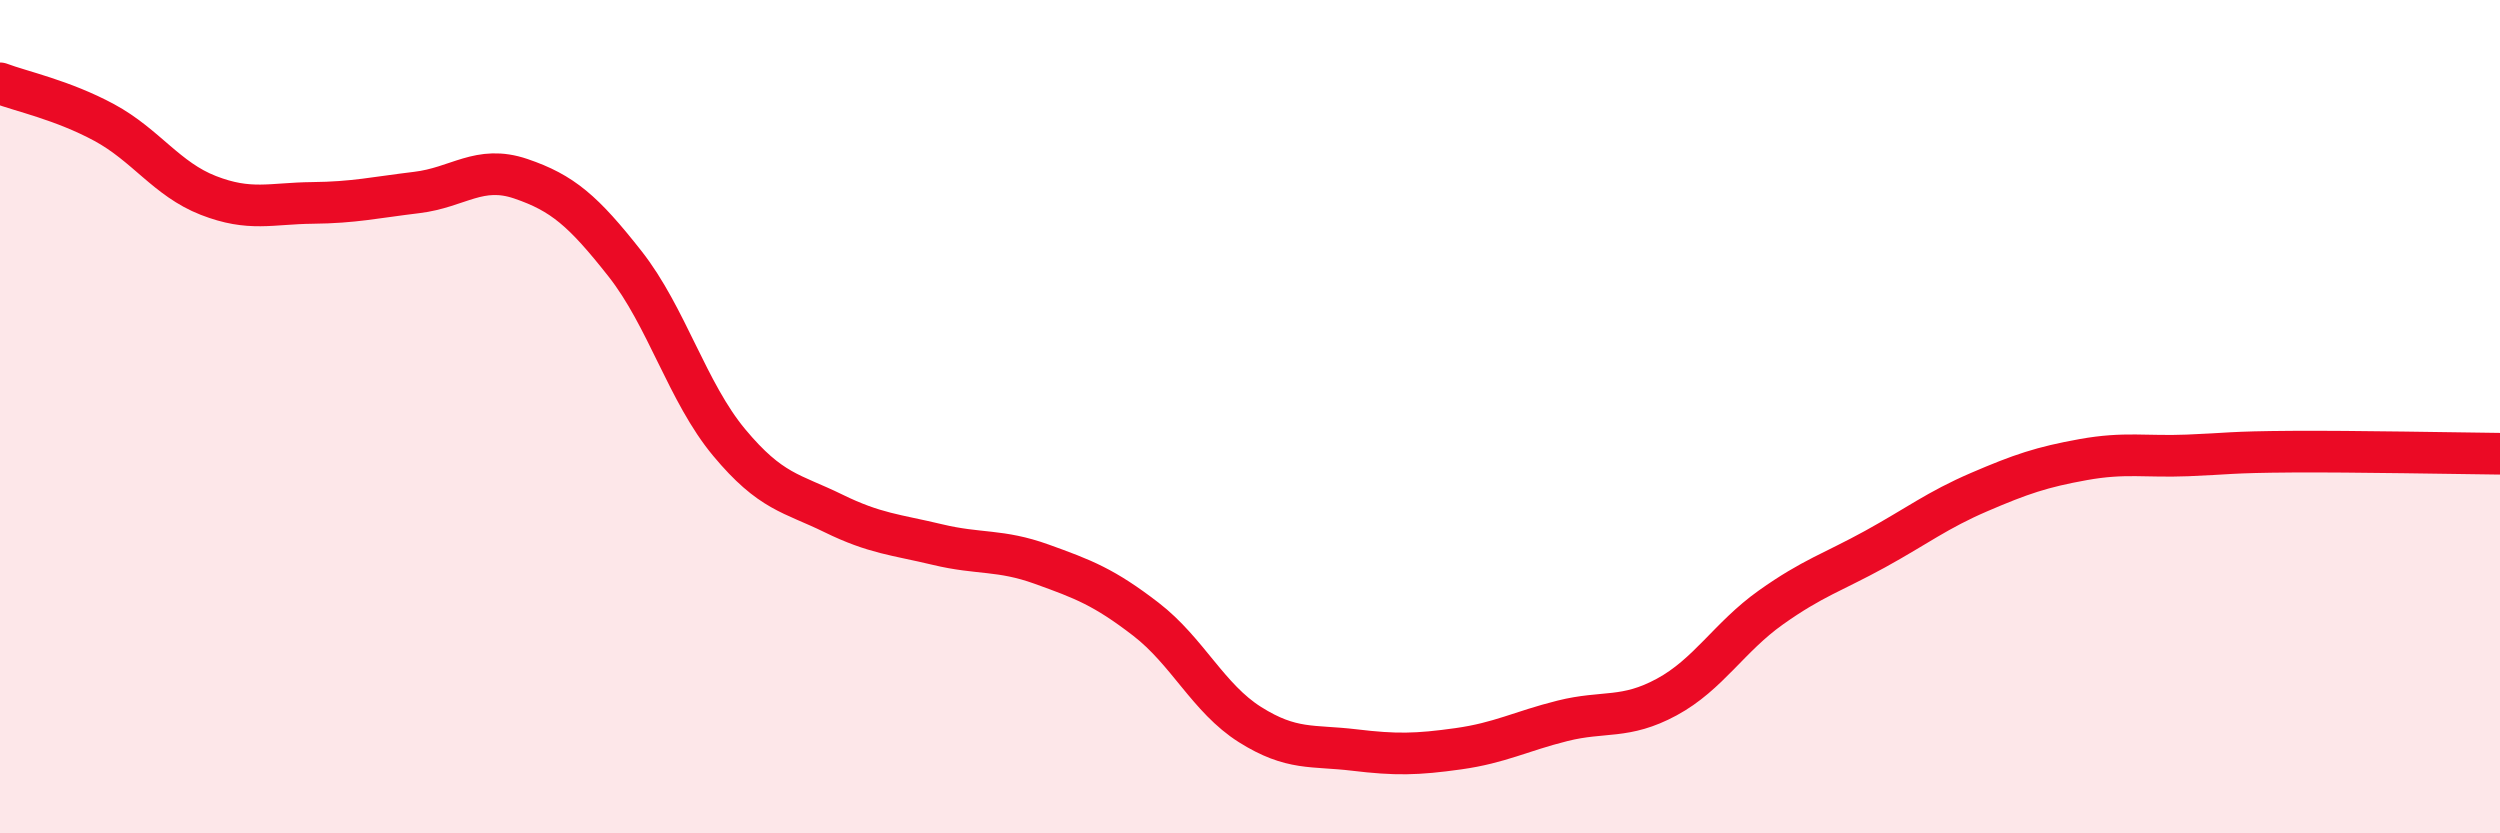
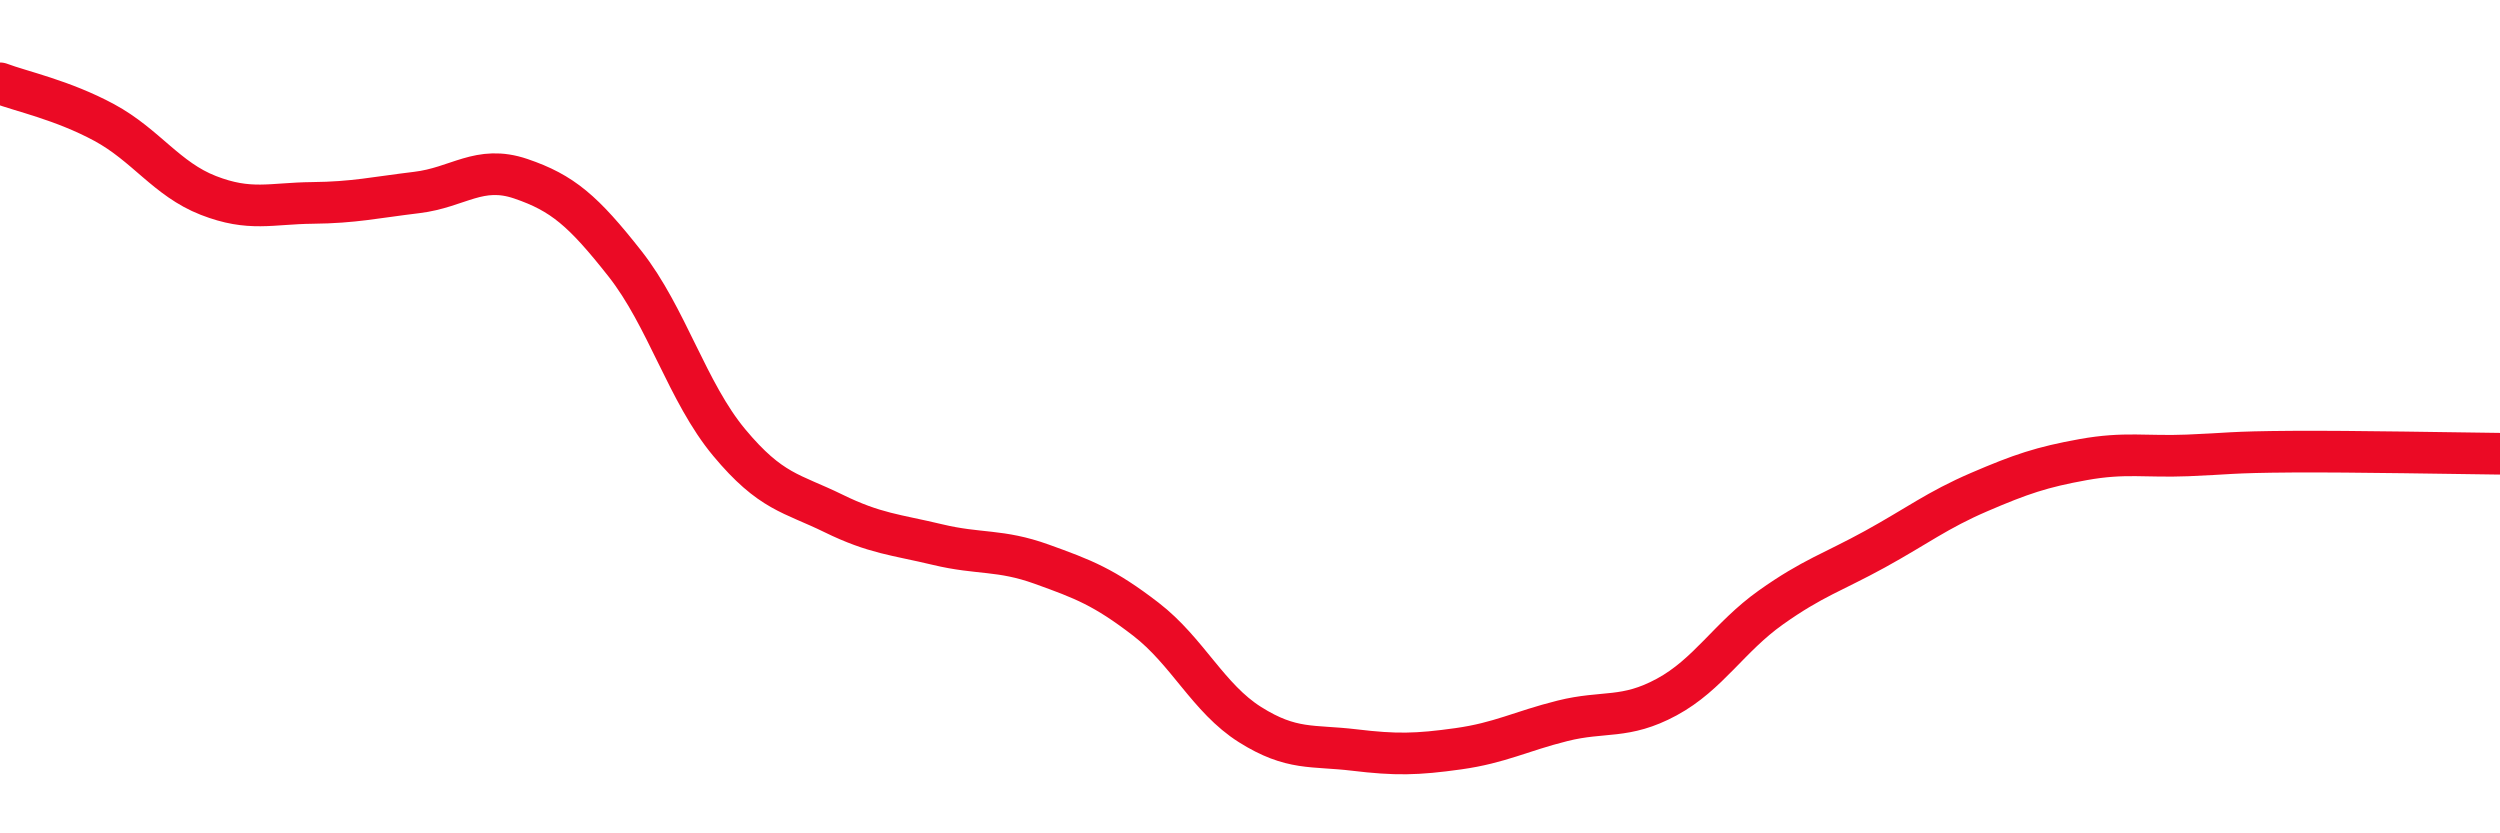
<svg xmlns="http://www.w3.org/2000/svg" width="60" height="20" viewBox="0 0 60 20">
-   <path d="M 0,2 C 0.5,2.19 1.5,2.4 2.5,2.94 C 3.5,3.48 4,4.3 5,4.69 C 6,5.08 6.5,4.88 7.5,4.87 C 8.5,4.86 9,4.74 10,4.62 C 11,4.5 11.5,3.95 12.5,4.29 C 13.5,4.63 14,5.06 15,6.33 C 16,7.6 16.5,9.42 17.5,10.62 C 18.5,11.82 19,11.83 20,12.32 C 21,12.81 21.5,12.83 22.5,13.07 C 23.5,13.31 24,13.18 25,13.54 C 26,13.9 26.5,14.09 27.5,14.86 C 28.5,15.63 29,16.76 30,17.39 C 31,18.02 31.5,17.88 32.5,18 C 33.5,18.12 34,18.11 35,17.97 C 36,17.83 36.5,17.55 37.5,17.3 C 38.5,17.05 39,17.27 40,16.73 C 41,16.19 41.5,15.29 42.5,14.58 C 43.5,13.87 44,13.73 45,13.18 C 46,12.63 46.5,12.24 47.5,11.81 C 48.5,11.38 49,11.21 50,11.03 C 51,10.85 51.5,10.97 52.5,10.93 C 53.5,10.89 53.5,10.85 55,10.84 C 56.5,10.83 59,10.88 60,10.89L60 20L0 20Z" fill="#EB0A25" opacity="0.1" stroke-linecap="round" stroke-linejoin="round" />
  <path d="M 0,2 C 0.5,2.19 1.5,2.4 2.5,2.94 C 3.5,3.48 4,4.3 5,4.69 C 6,5.08 6.5,4.88 7.5,4.87 C 8.5,4.86 9,4.74 10,4.62 C 11,4.5 11.5,3.95 12.5,4.29 C 13.5,4.63 14,5.06 15,6.33 C 16,7.6 16.5,9.42 17.5,10.62 C 18.5,11.82 19,11.83 20,12.32 C 21,12.81 21.5,12.83 22.5,13.07 C 23.5,13.31 24,13.18 25,13.54 C 26,13.9 26.5,14.09 27.5,14.86 C 28.5,15.63 29,16.76 30,17.39 C 31,18.02 31.5,17.88 32.5,18 C 33.5,18.12 34,18.11 35,17.97 C 36,17.83 36.5,17.55 37.5,17.3 C 38.5,17.05 39,17.27 40,16.73 C 41,16.19 41.5,15.29 42.5,14.58 C 43.5,13.87 44,13.73 45,13.18 C 46,12.63 46.5,12.24 47.5,11.81 C 48.5,11.38 49,11.21 50,11.03 C 51,10.85 51.5,10.97 52.5,10.93 C 53.5,10.89 53.5,10.85 55,10.84 C 56.5,10.83 59,10.88 60,10.89" stroke="#EB0A25" stroke-width="1" fill="none" stroke-linecap="round" stroke-linejoin="round" />
</svg>